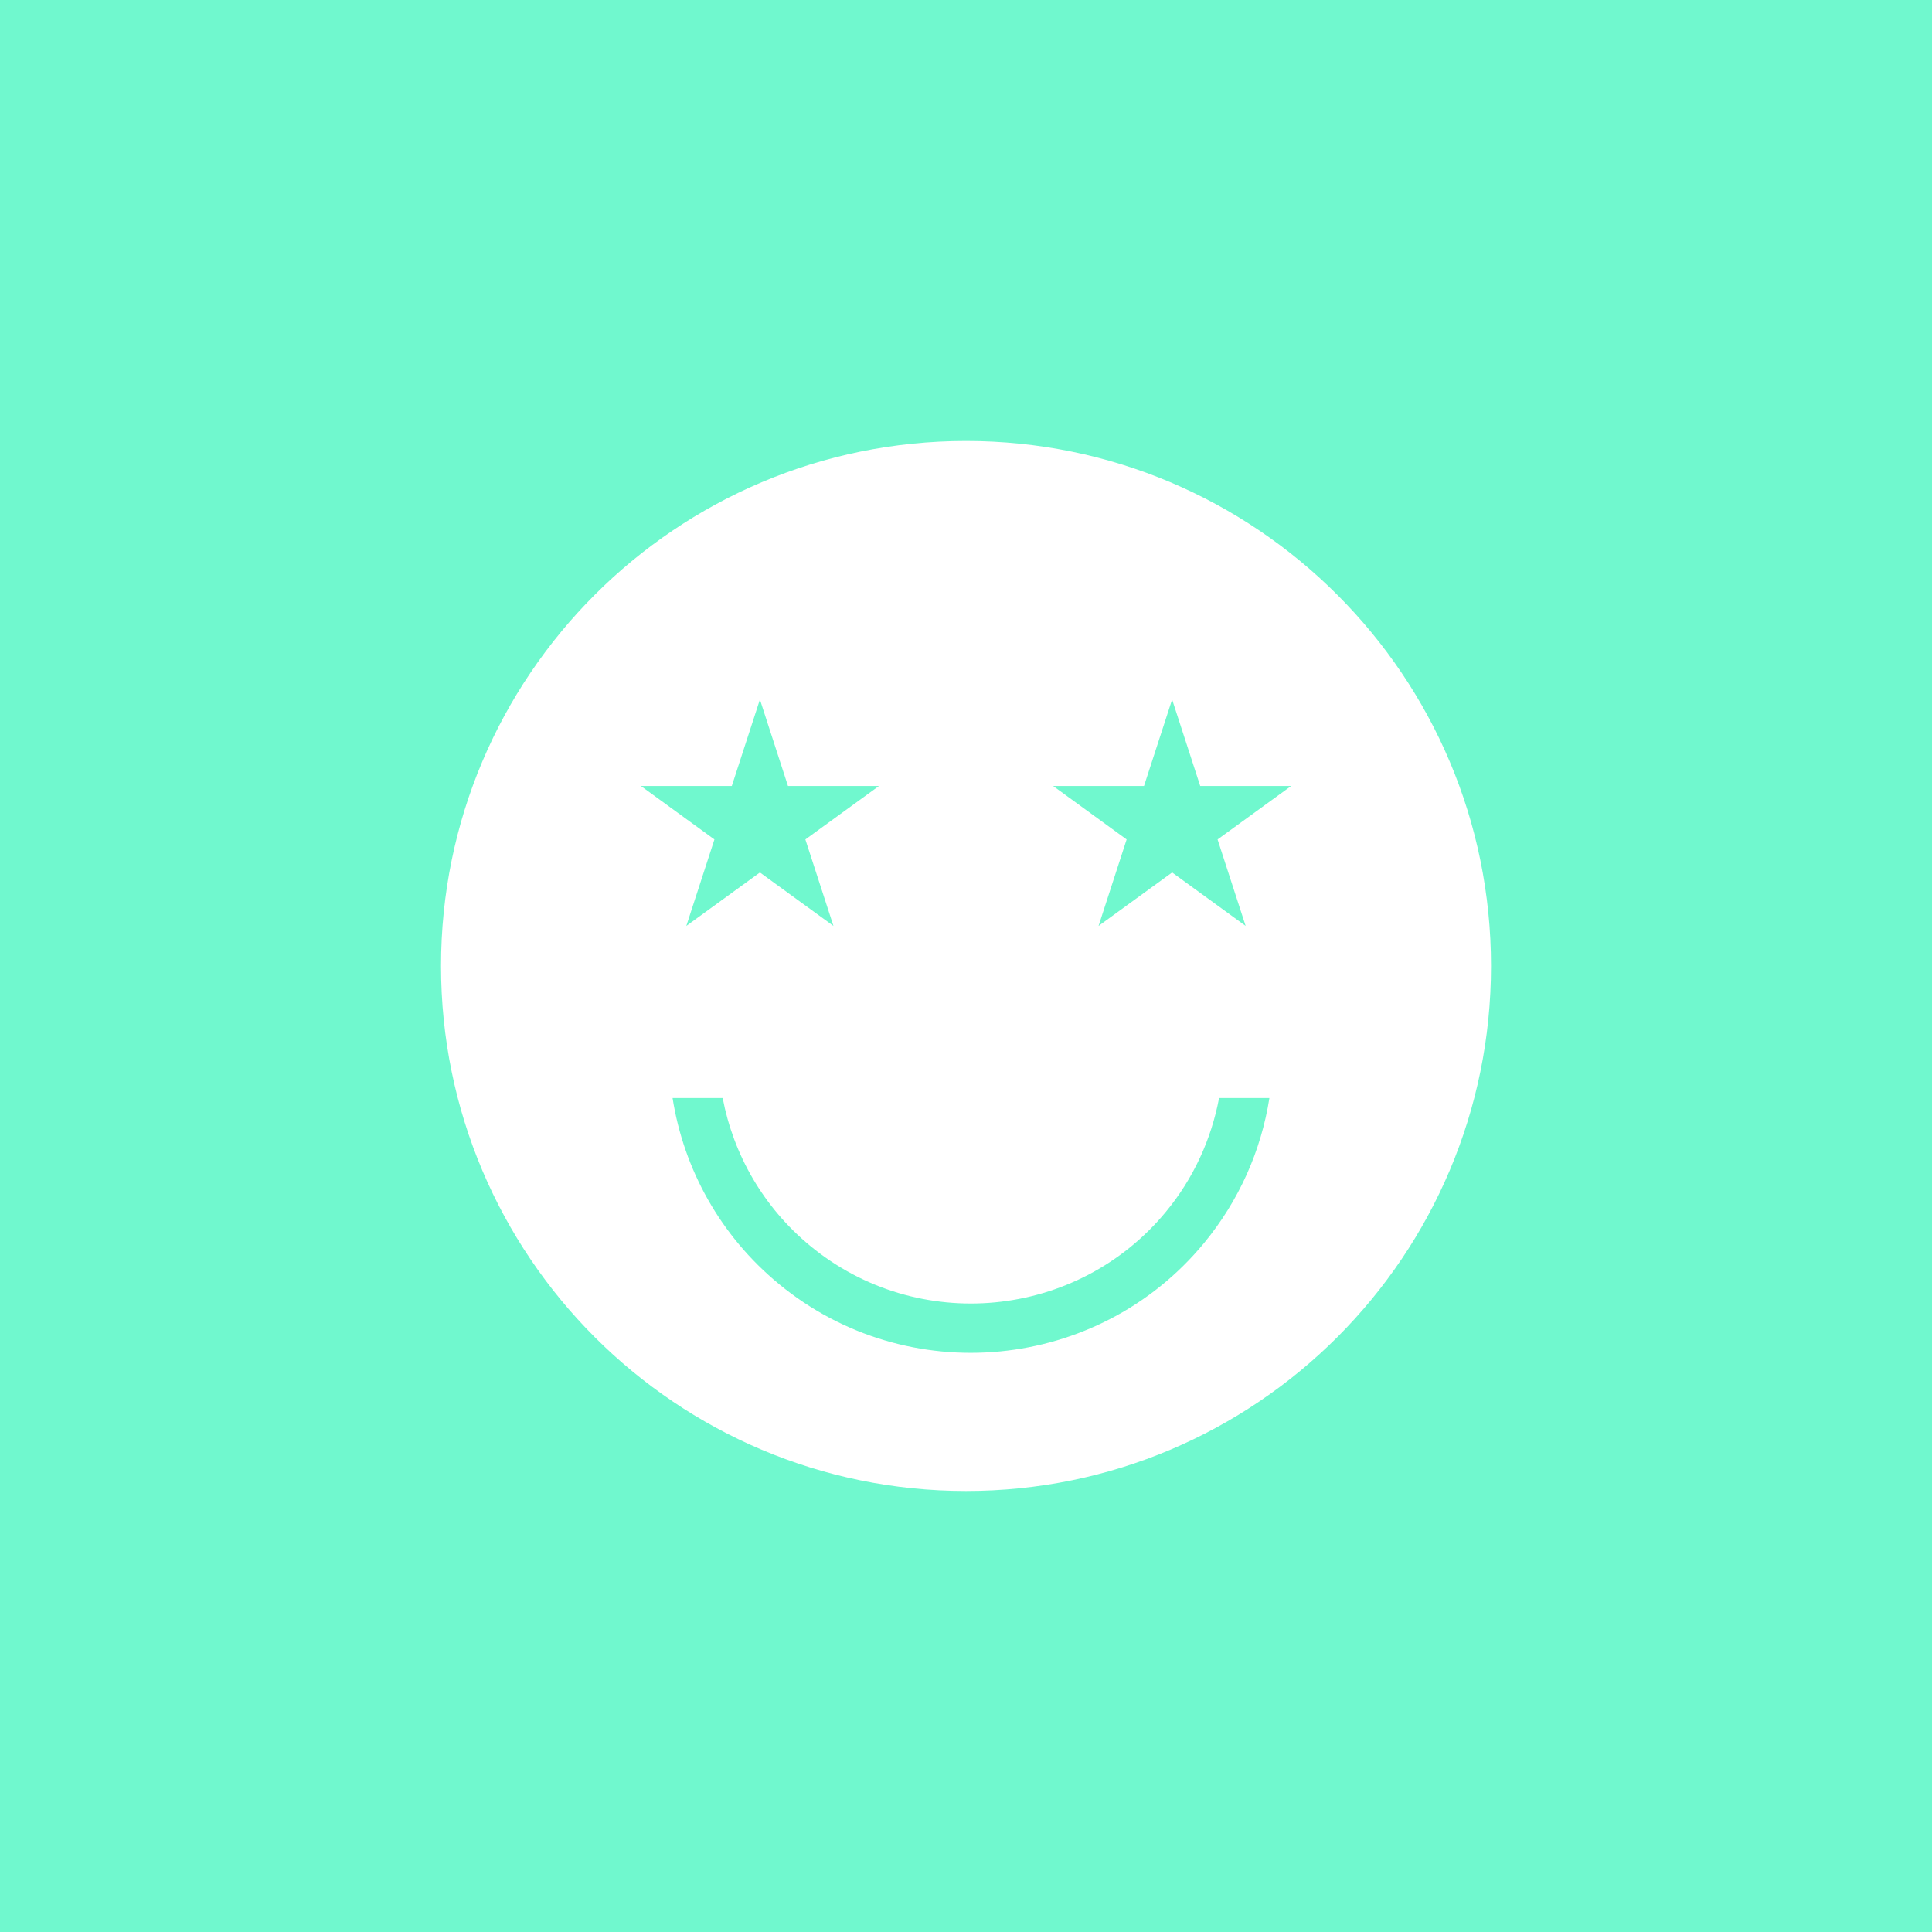
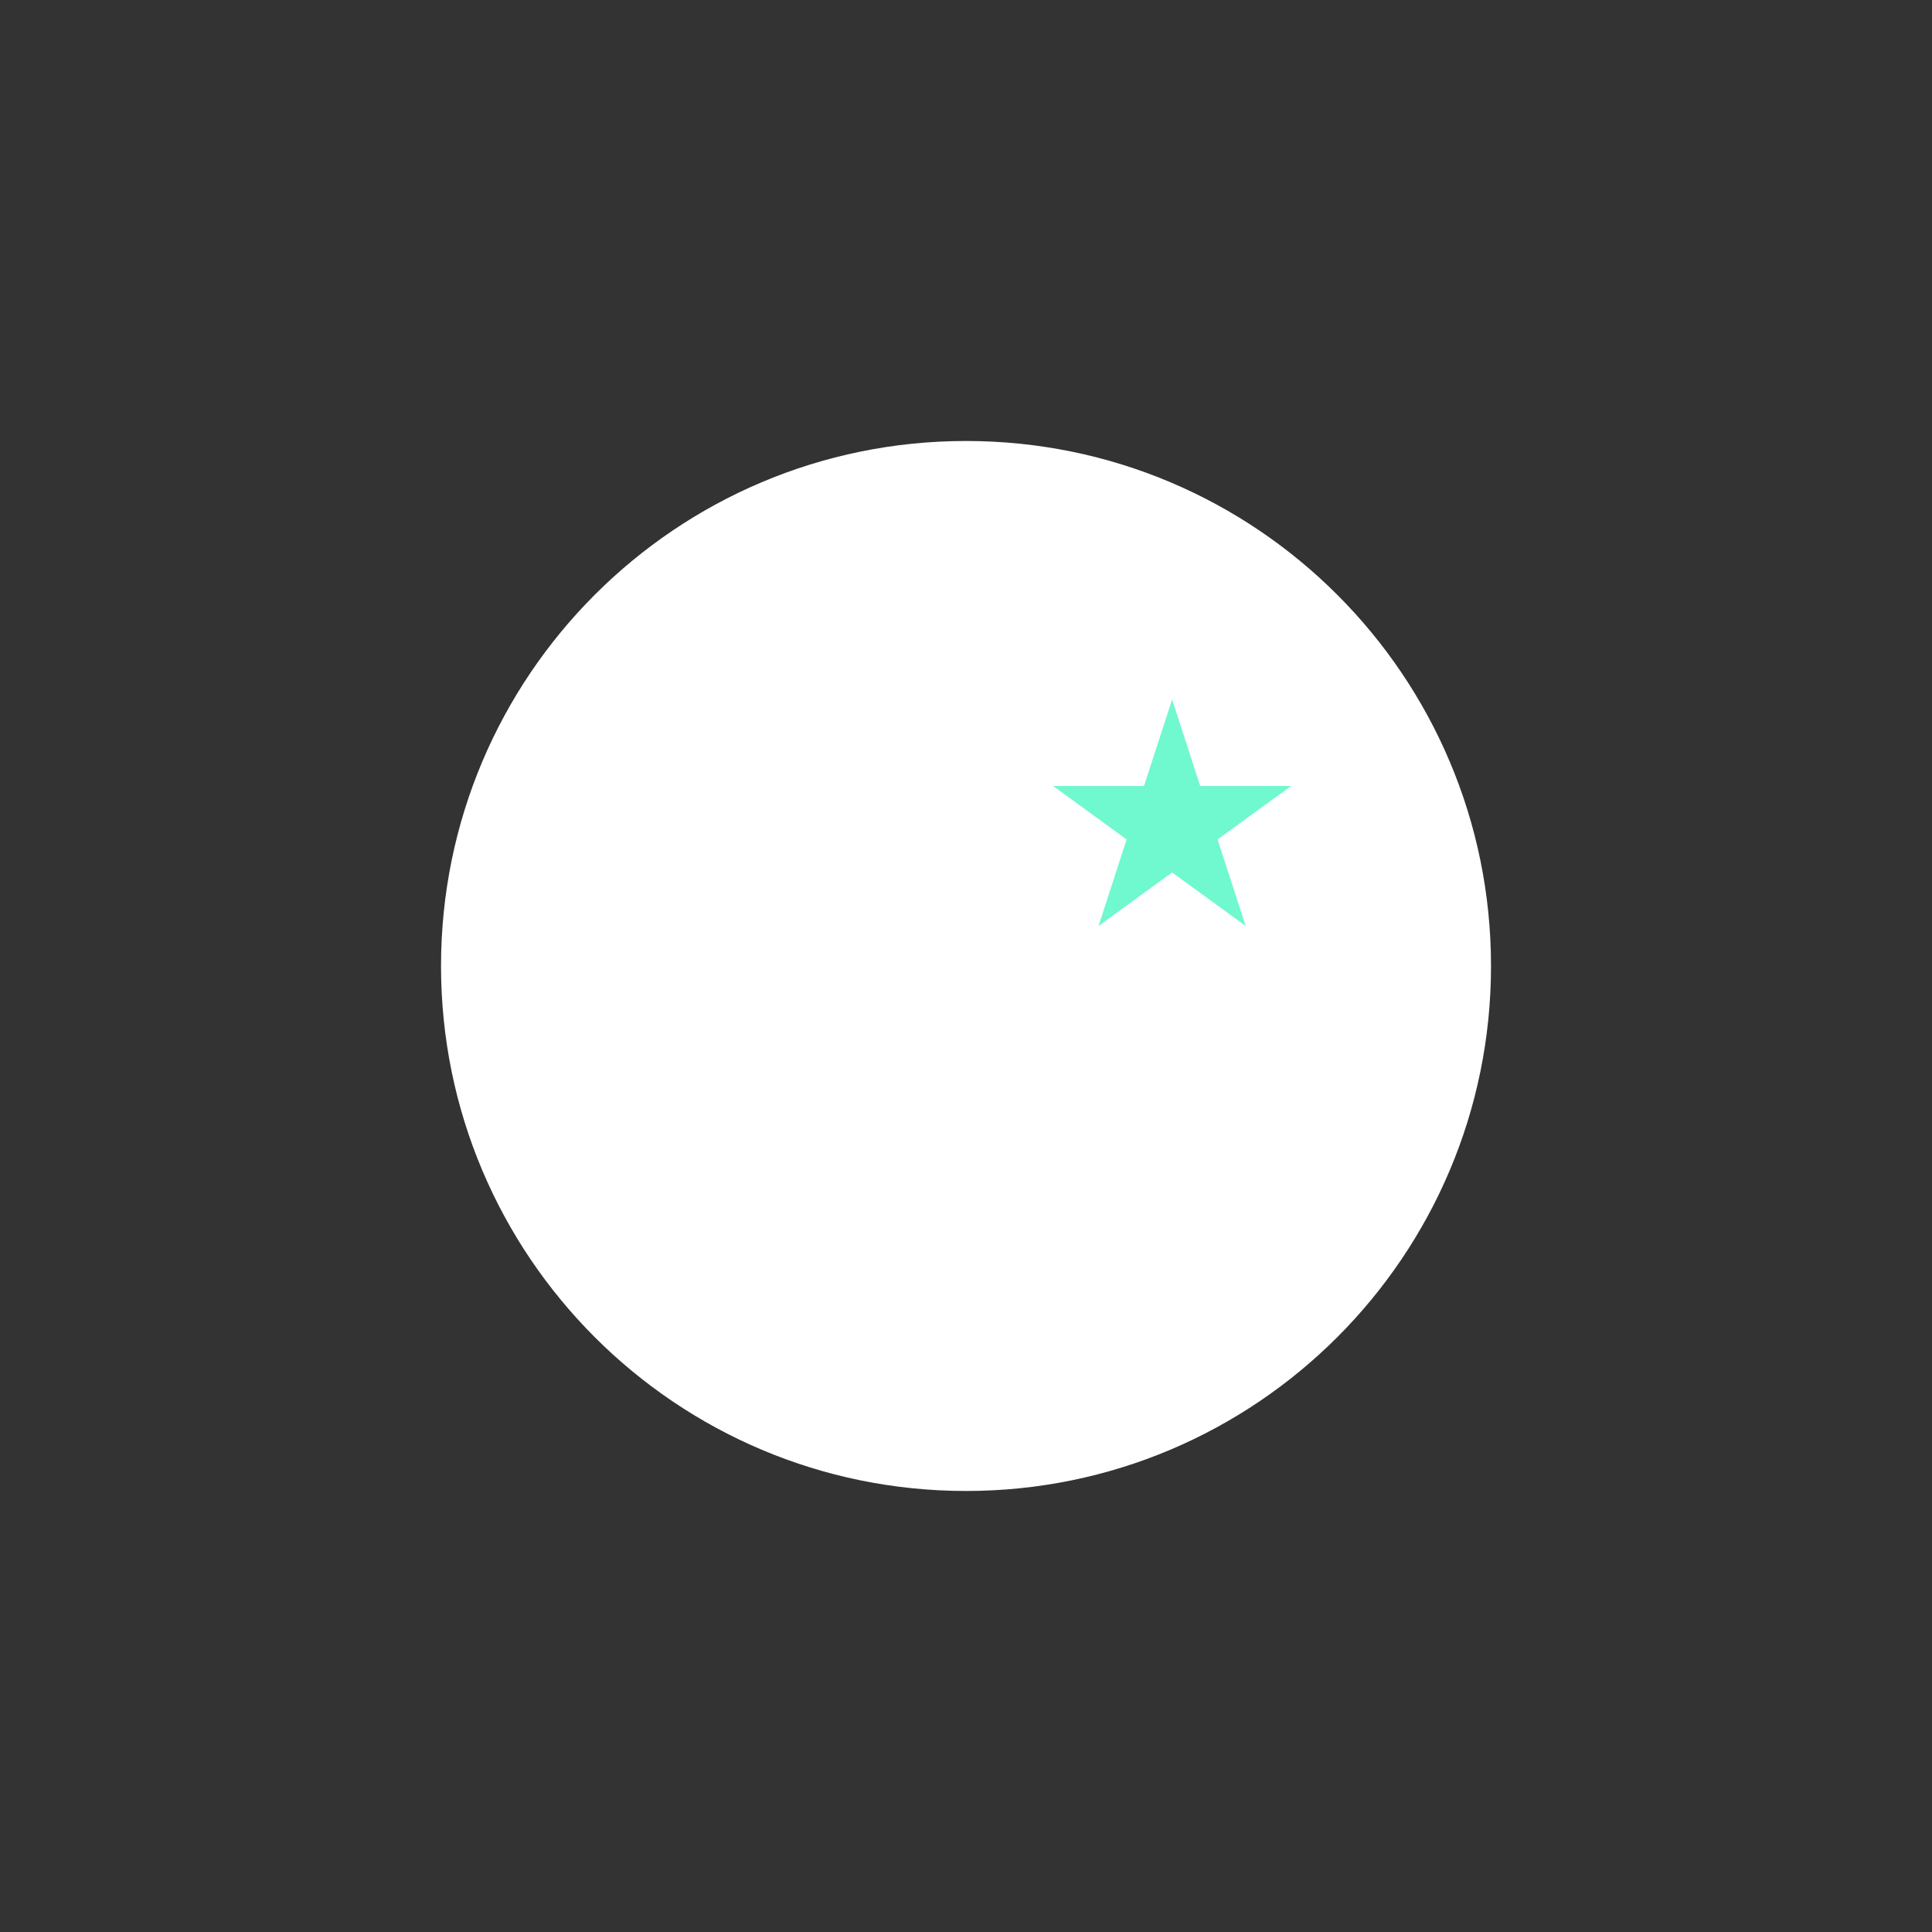
<svg xmlns="http://www.w3.org/2000/svg" xml:space="preserve" width="26.947mm" height="26.947mm" style="shape-rendering:geometricPrecision; text-rendering:geometricPrecision; image-rendering:optimizeQuality; fill-rule:evenodd; clip-rule:evenodd" viewBox="0 0 538.96 538.96">
  <rect x="0" y="0" width="538.96" height="538.96" fill="#333333" stroke="none" />
  <defs>
    <style type="text/css">  .fil0 {fill:#70F8CE;fill-rule:nonzero} .fil1 {fill:white;fill-rule:nonzero}  </style>
  </defs>
  <g id="Слой_x0020_1">
-     <polygon class="fil0" points="-0,538.96 538.96,538.96 538.96,0.01 -0,0.01 " />
-     <polygon class="fil1" points="187.76,268.13 197.02,239.66 172.79,222.05 202.73,222.05 211.99,193.58 221.24,222.06 251.19,222.06 226.96,239.66 236.2,268.13 211.99,250.53 " />
-     <polygon class="fil0" points="-0,538.96 538.96,538.96 538.96,0 -0,0 " />
-     <path class="fil1" d="M415.94 269.48c0,80.88 -65.57,146.45 -146.45,146.45 -80.89,0 -146.46,-65.57 -146.46,-146.45 0,-80.89 65.57,-146.46 146.46,-146.46 80.88,0 146.45,65.57 146.45,146.46z" />
-     <polygon class="fil0" points="191.46,258.3 199.3,234.18 178.78,219.26 204.15,219.26 211.99,195.14 219.82,219.27 245.19,219.27 224.67,234.18 232.5,258.3 211.99,243.39 " />
+     <path class="fil1" d="M415.94 269.48c0,80.88 -65.57,146.45 -146.45,146.45 -80.89,0 -146.46,-65.57 -146.46,-146.45 0,-80.89 65.57,-146.46 146.46,-146.46 80.88,0 146.45,65.57 146.45,146.46" />
    <polygon class="fil0" points="306.46,258.3 314.29,234.18 293.78,219.26 319.14,219.26 326.98,195.14 334.82,219.27 360.18,219.27 339.66,234.18 347.49,258.3 326.98,243.39 " />
-     <path class="fil0" d="M340.08 306.31c-2.17,11.48 -7.12,22.4 -14.82,31.72 -24.74,29.99 -69.27,34.26 -99.26,9.51 -13.01,-10.74 -21.39,-25.4 -24.4,-41.23l-13.98 0c3.13,19.91 13.37,38.44 29.63,51.85 35.84,29.57 89.06,24.46 118.62,-11.37 9.78,-11.86 15.95,-25.81 18.25,-40.48l-14.04 0z" />
  </g>
</svg>